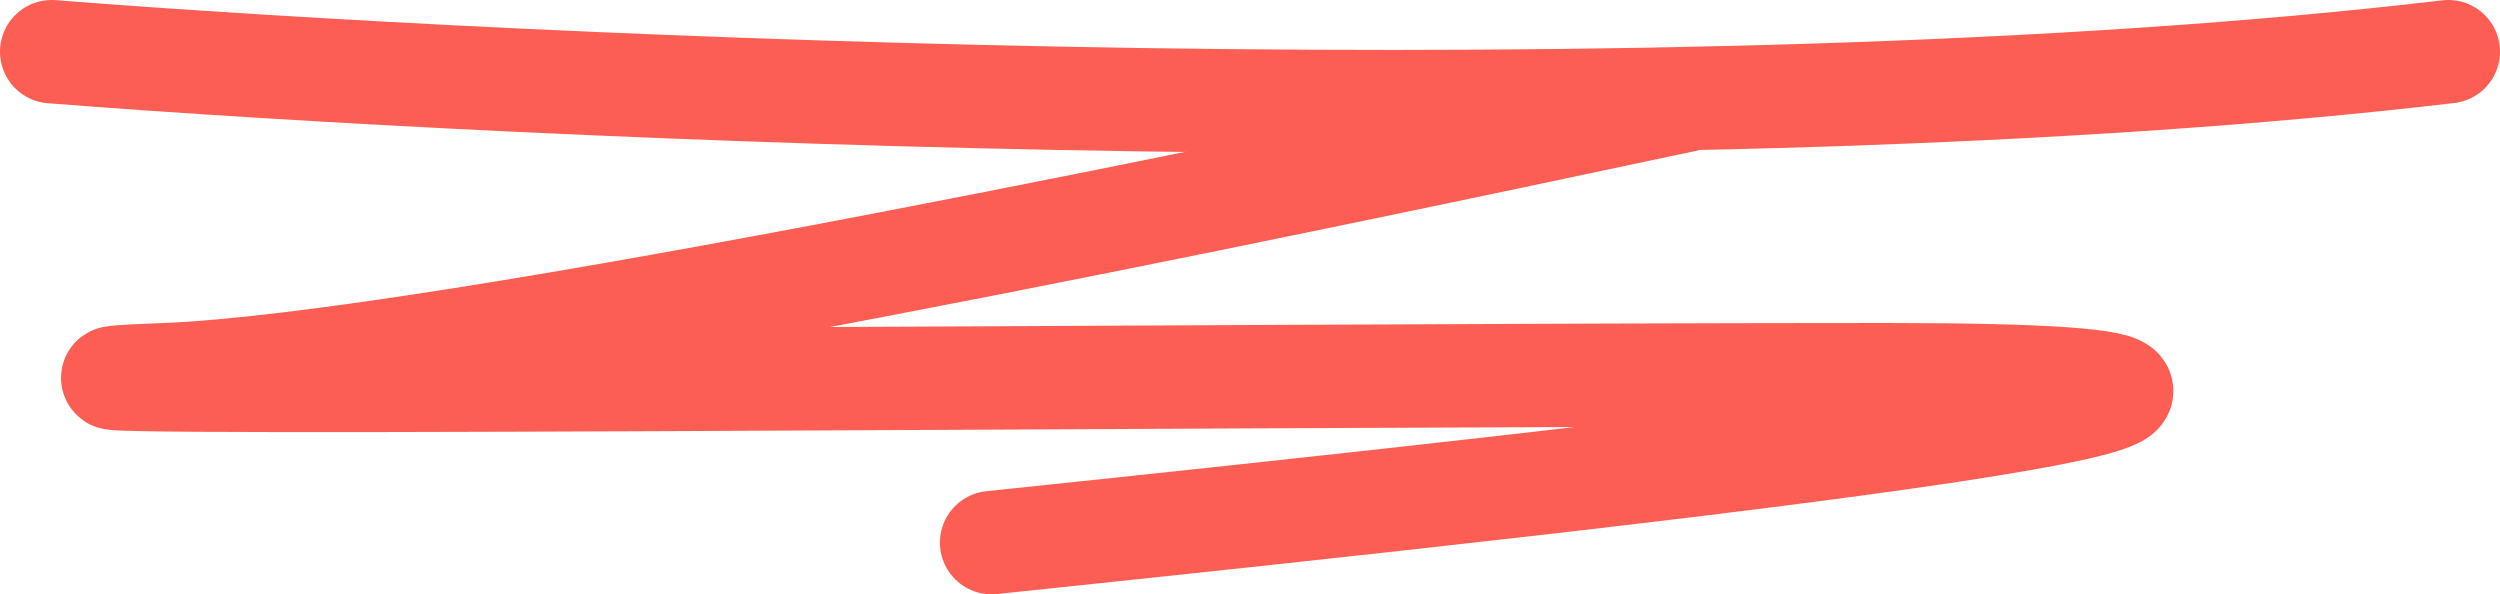
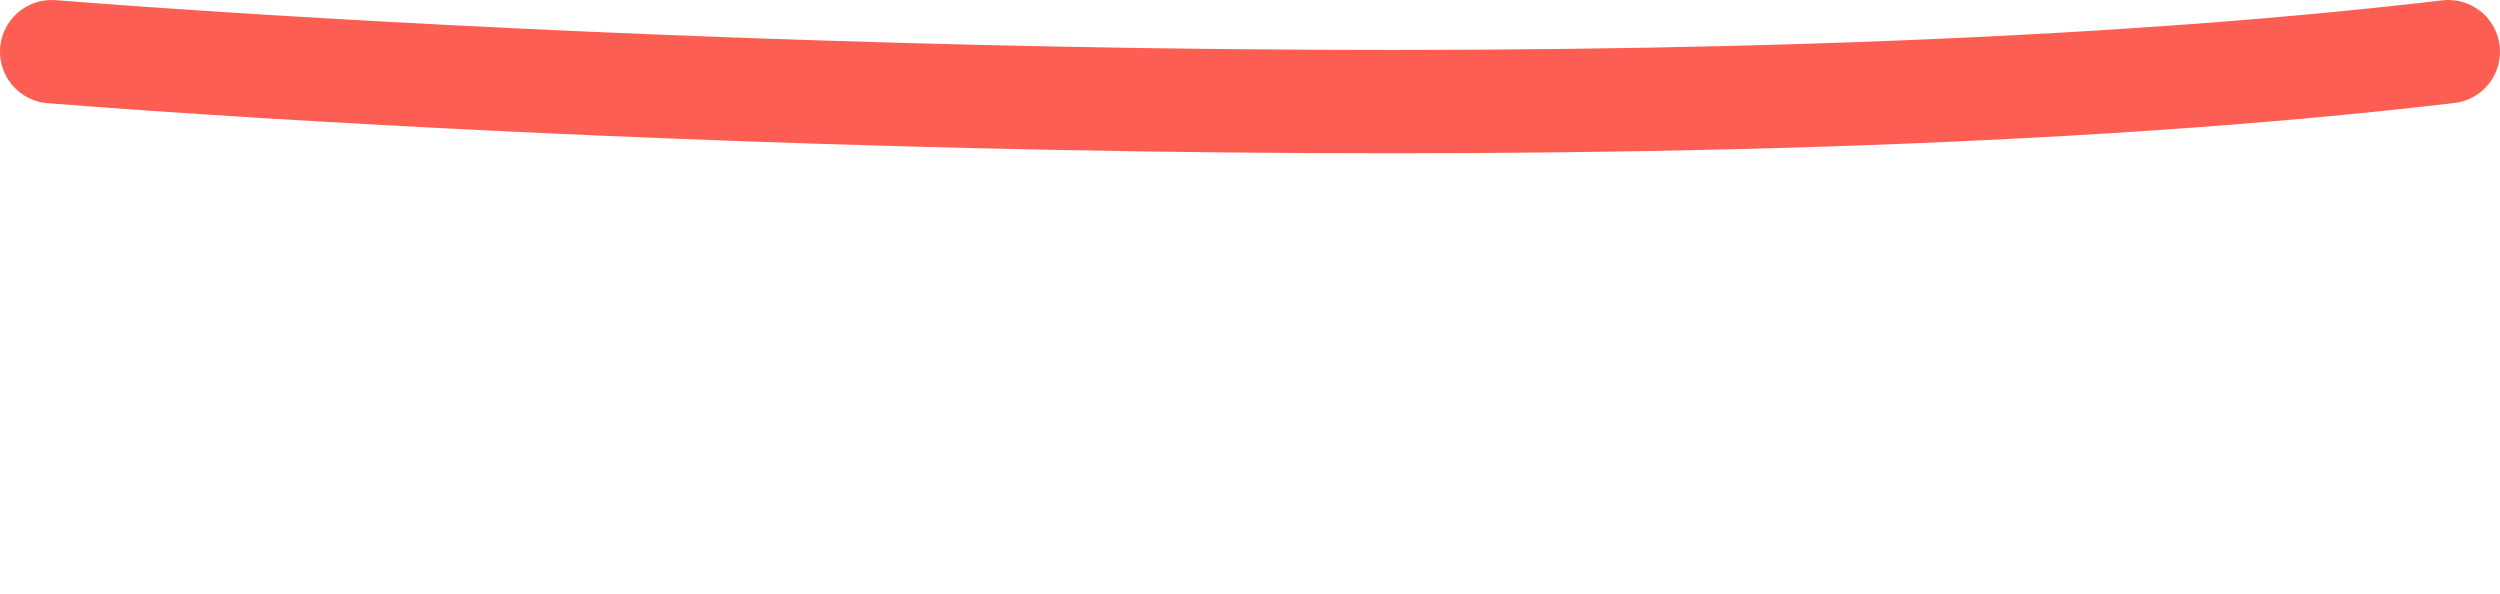
<svg xmlns="http://www.w3.org/2000/svg" fill="none" viewBox="0 0 387 92" height="92" width="387">
  <path stroke-linecap="round" stroke-width="16" stroke="#FD5E53" d="M8 8C82.167 13.833 260.2 22 379 8" />
-   <path stroke-linecap="round" stroke-width="16" stroke="#FD5E53" d="M261 15.499C199.167 28.666 67.5 56.401 25.5 58.001C-27 60.001 190.311 58.002 292 58.001C393 58.001 263.5 72.499 153.5 83.999" />
</svg>